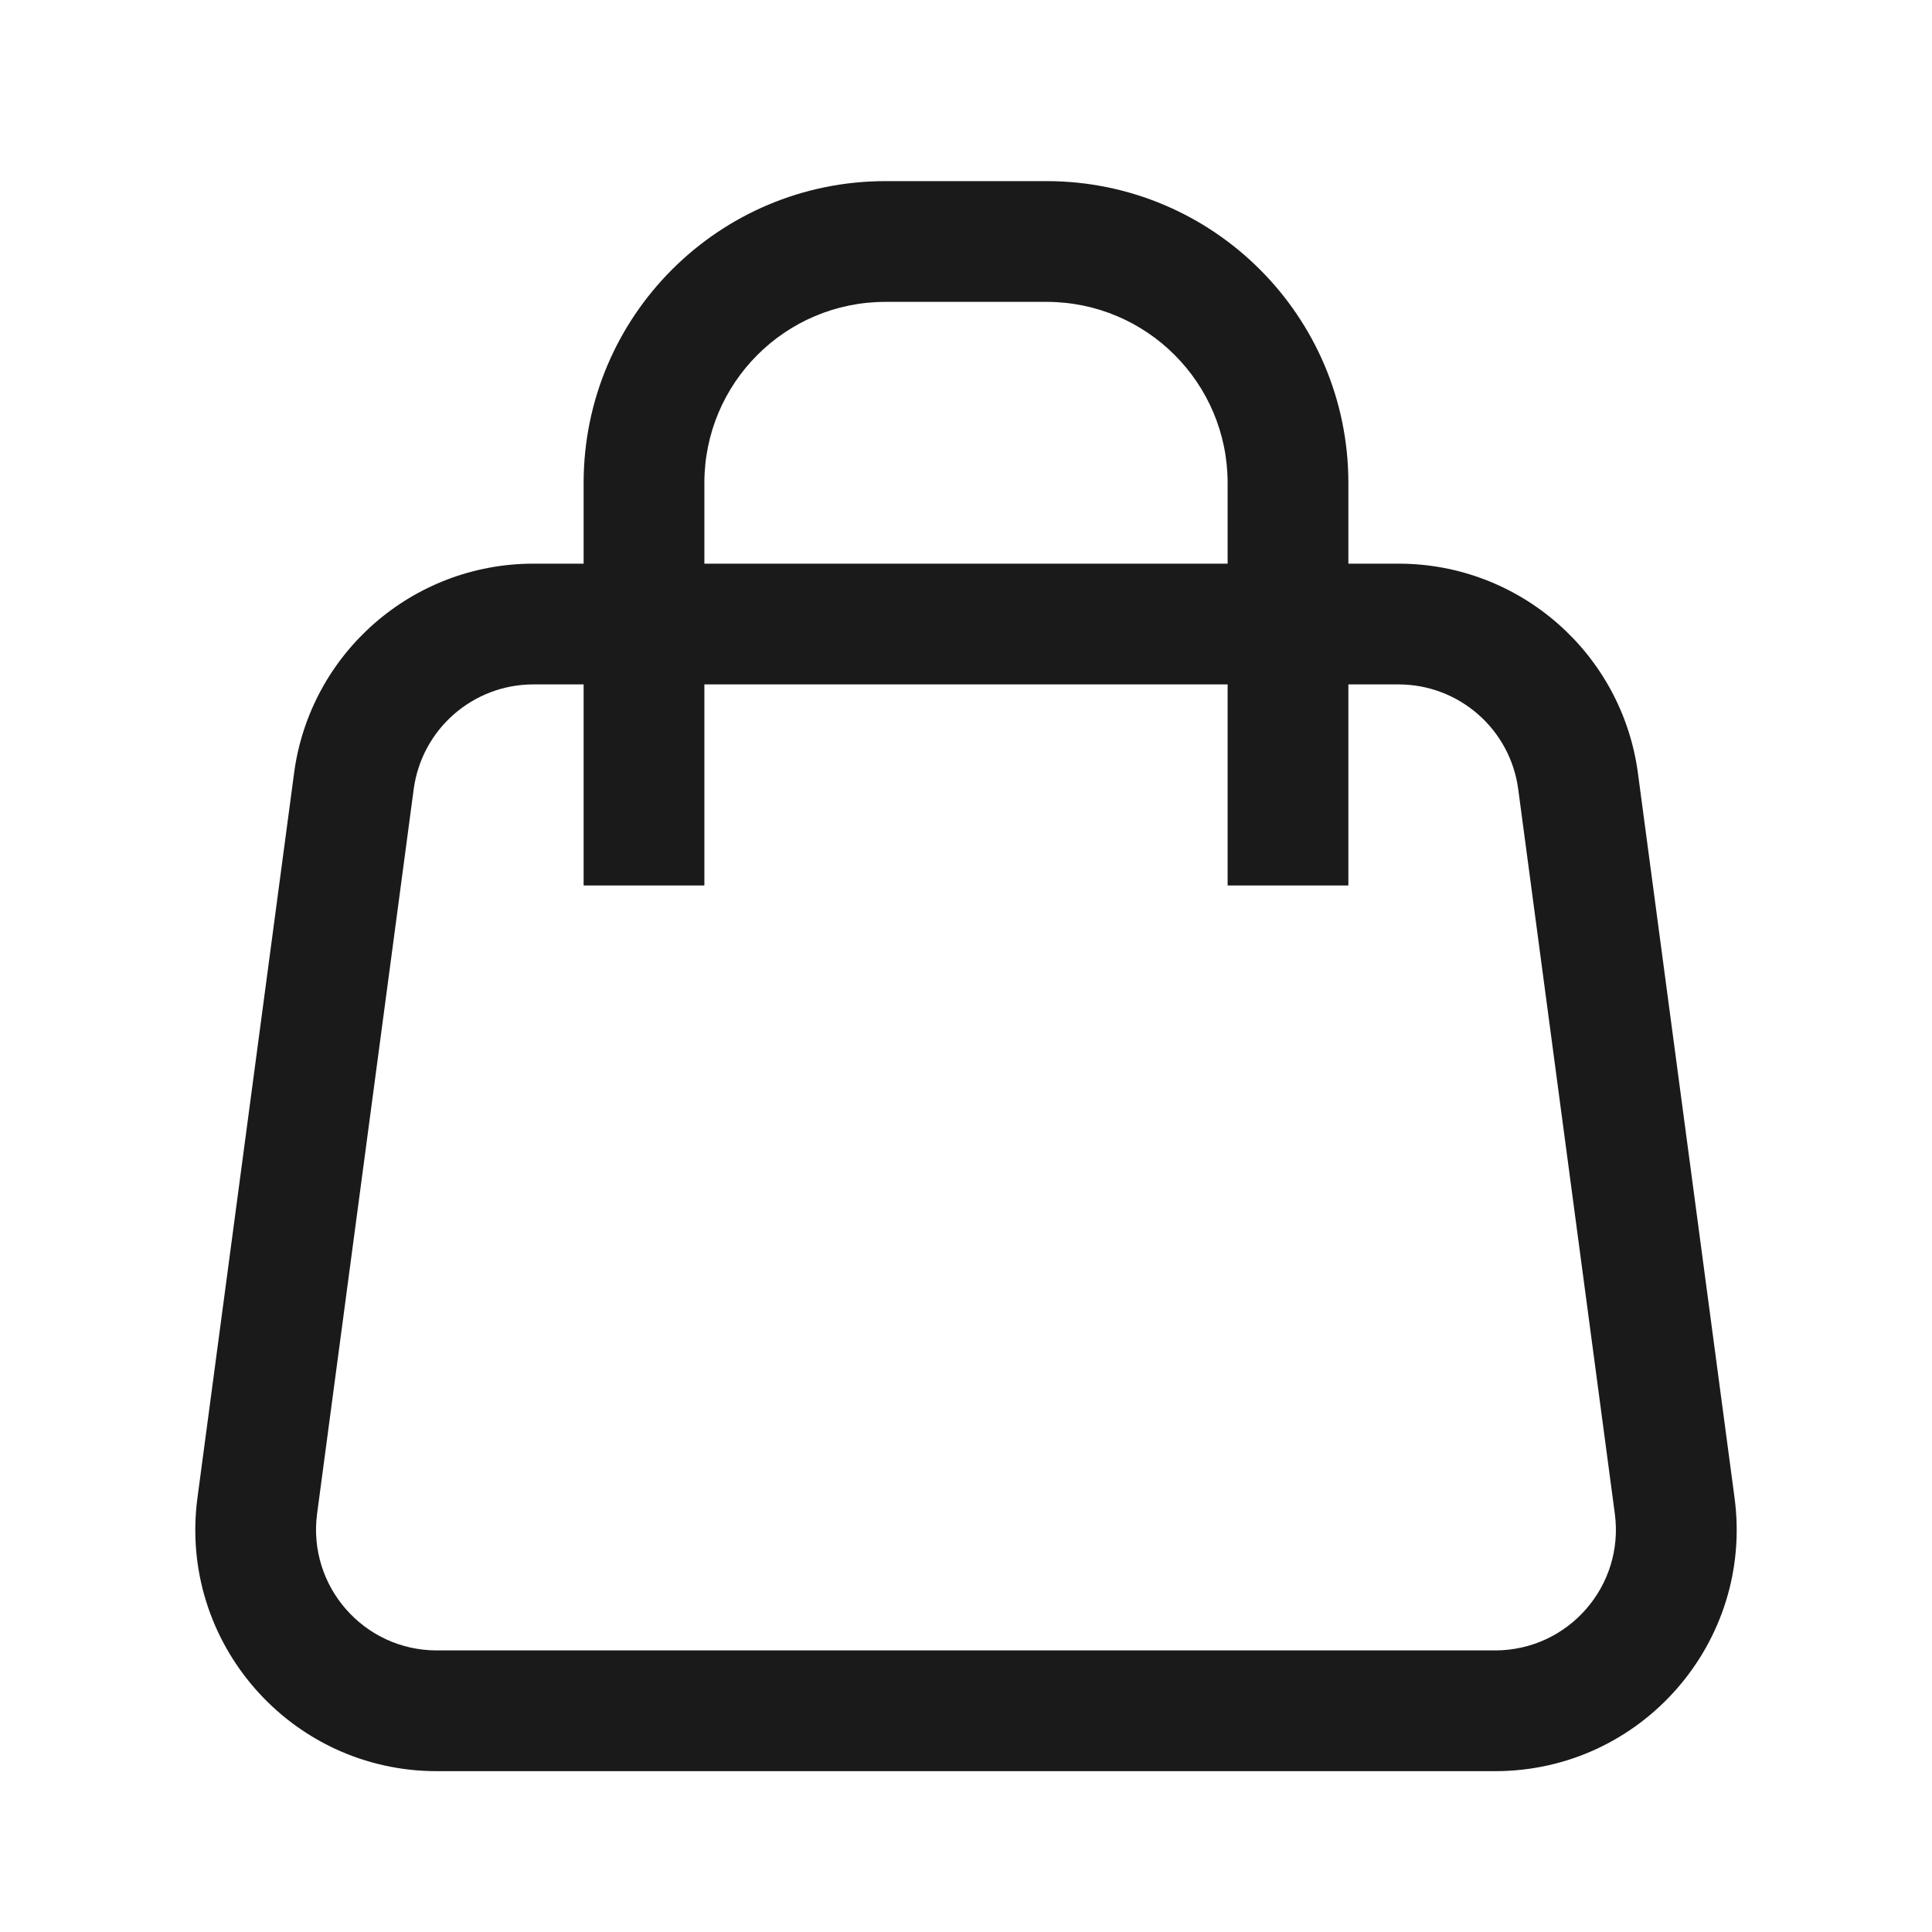
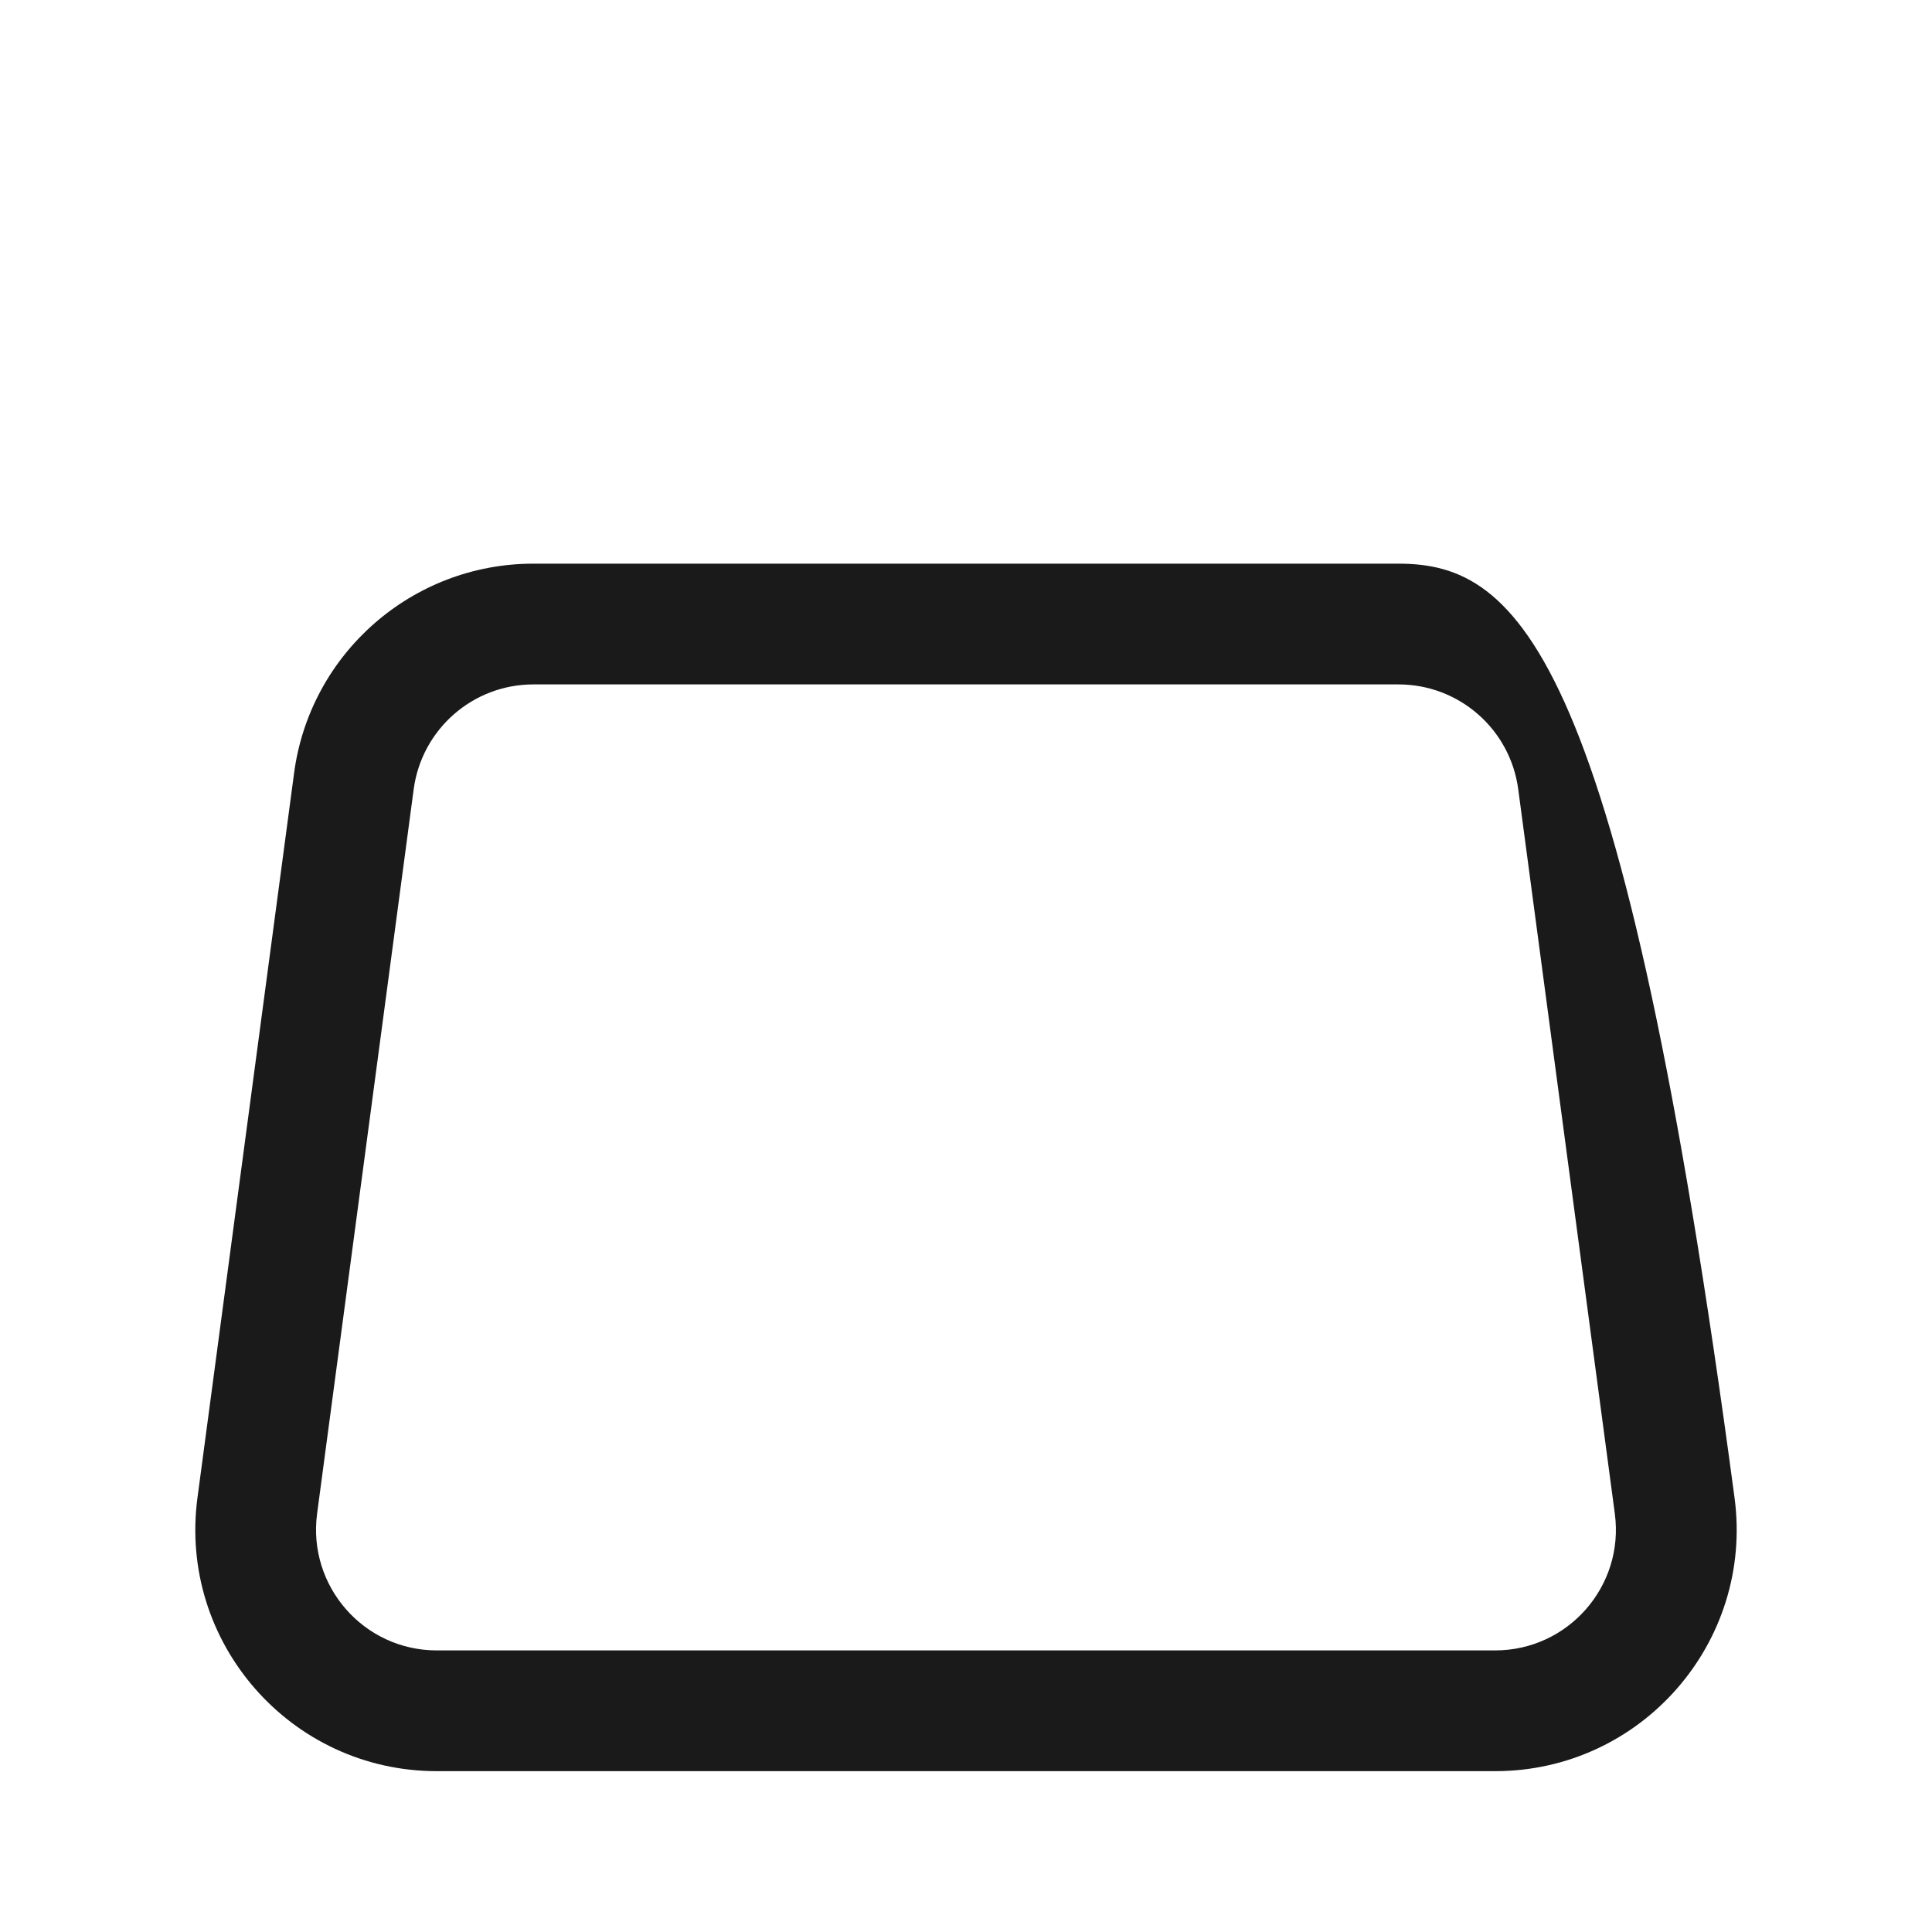
<svg xmlns="http://www.w3.org/2000/svg" width="24" height="24" viewBox="0 0 24 24" fill="none">
-   <path fill-rule="evenodd" clip-rule="evenodd" d="M17.373 8.502H6.626C5.874 8.502 5.239 9.059 5.139 9.804L3.939 18.804C3.82 19.703 4.519 20.502 5.426 20.502H18.573C19.48 20.502 20.18 19.703 20.06 18.804L18.86 9.804C18.761 9.059 18.125 8.502 17.373 8.502ZM6.626 7.002C5.123 7.002 3.851 8.115 3.653 9.605L2.453 18.605C2.213 20.404 3.612 22.002 5.426 22.002H18.573C20.387 22.002 21.787 20.404 21.547 18.605L20.347 9.605C20.148 8.115 18.877 7.002 17.373 7.002H6.626Z" fill="#1a1a1a" />
-   <path fill-rule="evenodd" clip-rule="evenodd" d="M7.25 6C7.25 3.929 8.929 2.25 11 2.25H13C15.071 2.25 16.75 3.929 16.75 6V11H15.25V6C15.25 4.757 14.243 3.75 13 3.75H11C9.757 3.75 8.75 4.757 8.75 6V11H7.25V6Z" fill="#1a1a1a" />
+   <path fill-rule="evenodd" clip-rule="evenodd" d="M17.373 8.502H6.626C5.874 8.502 5.239 9.059 5.139 9.804L3.939 18.804C3.82 19.703 4.519 20.502 5.426 20.502H18.573C19.48 20.502 20.18 19.703 20.06 18.804L18.86 9.804C18.761 9.059 18.125 8.502 17.373 8.502ZM6.626 7.002C5.123 7.002 3.851 8.115 3.653 9.605L2.453 18.605C2.213 20.404 3.612 22.002 5.426 22.002H18.573C20.387 22.002 21.787 20.404 21.547 18.605C20.148 8.115 18.877 7.002 17.373 7.002H6.626Z" fill="#1a1a1a" />
</svg>